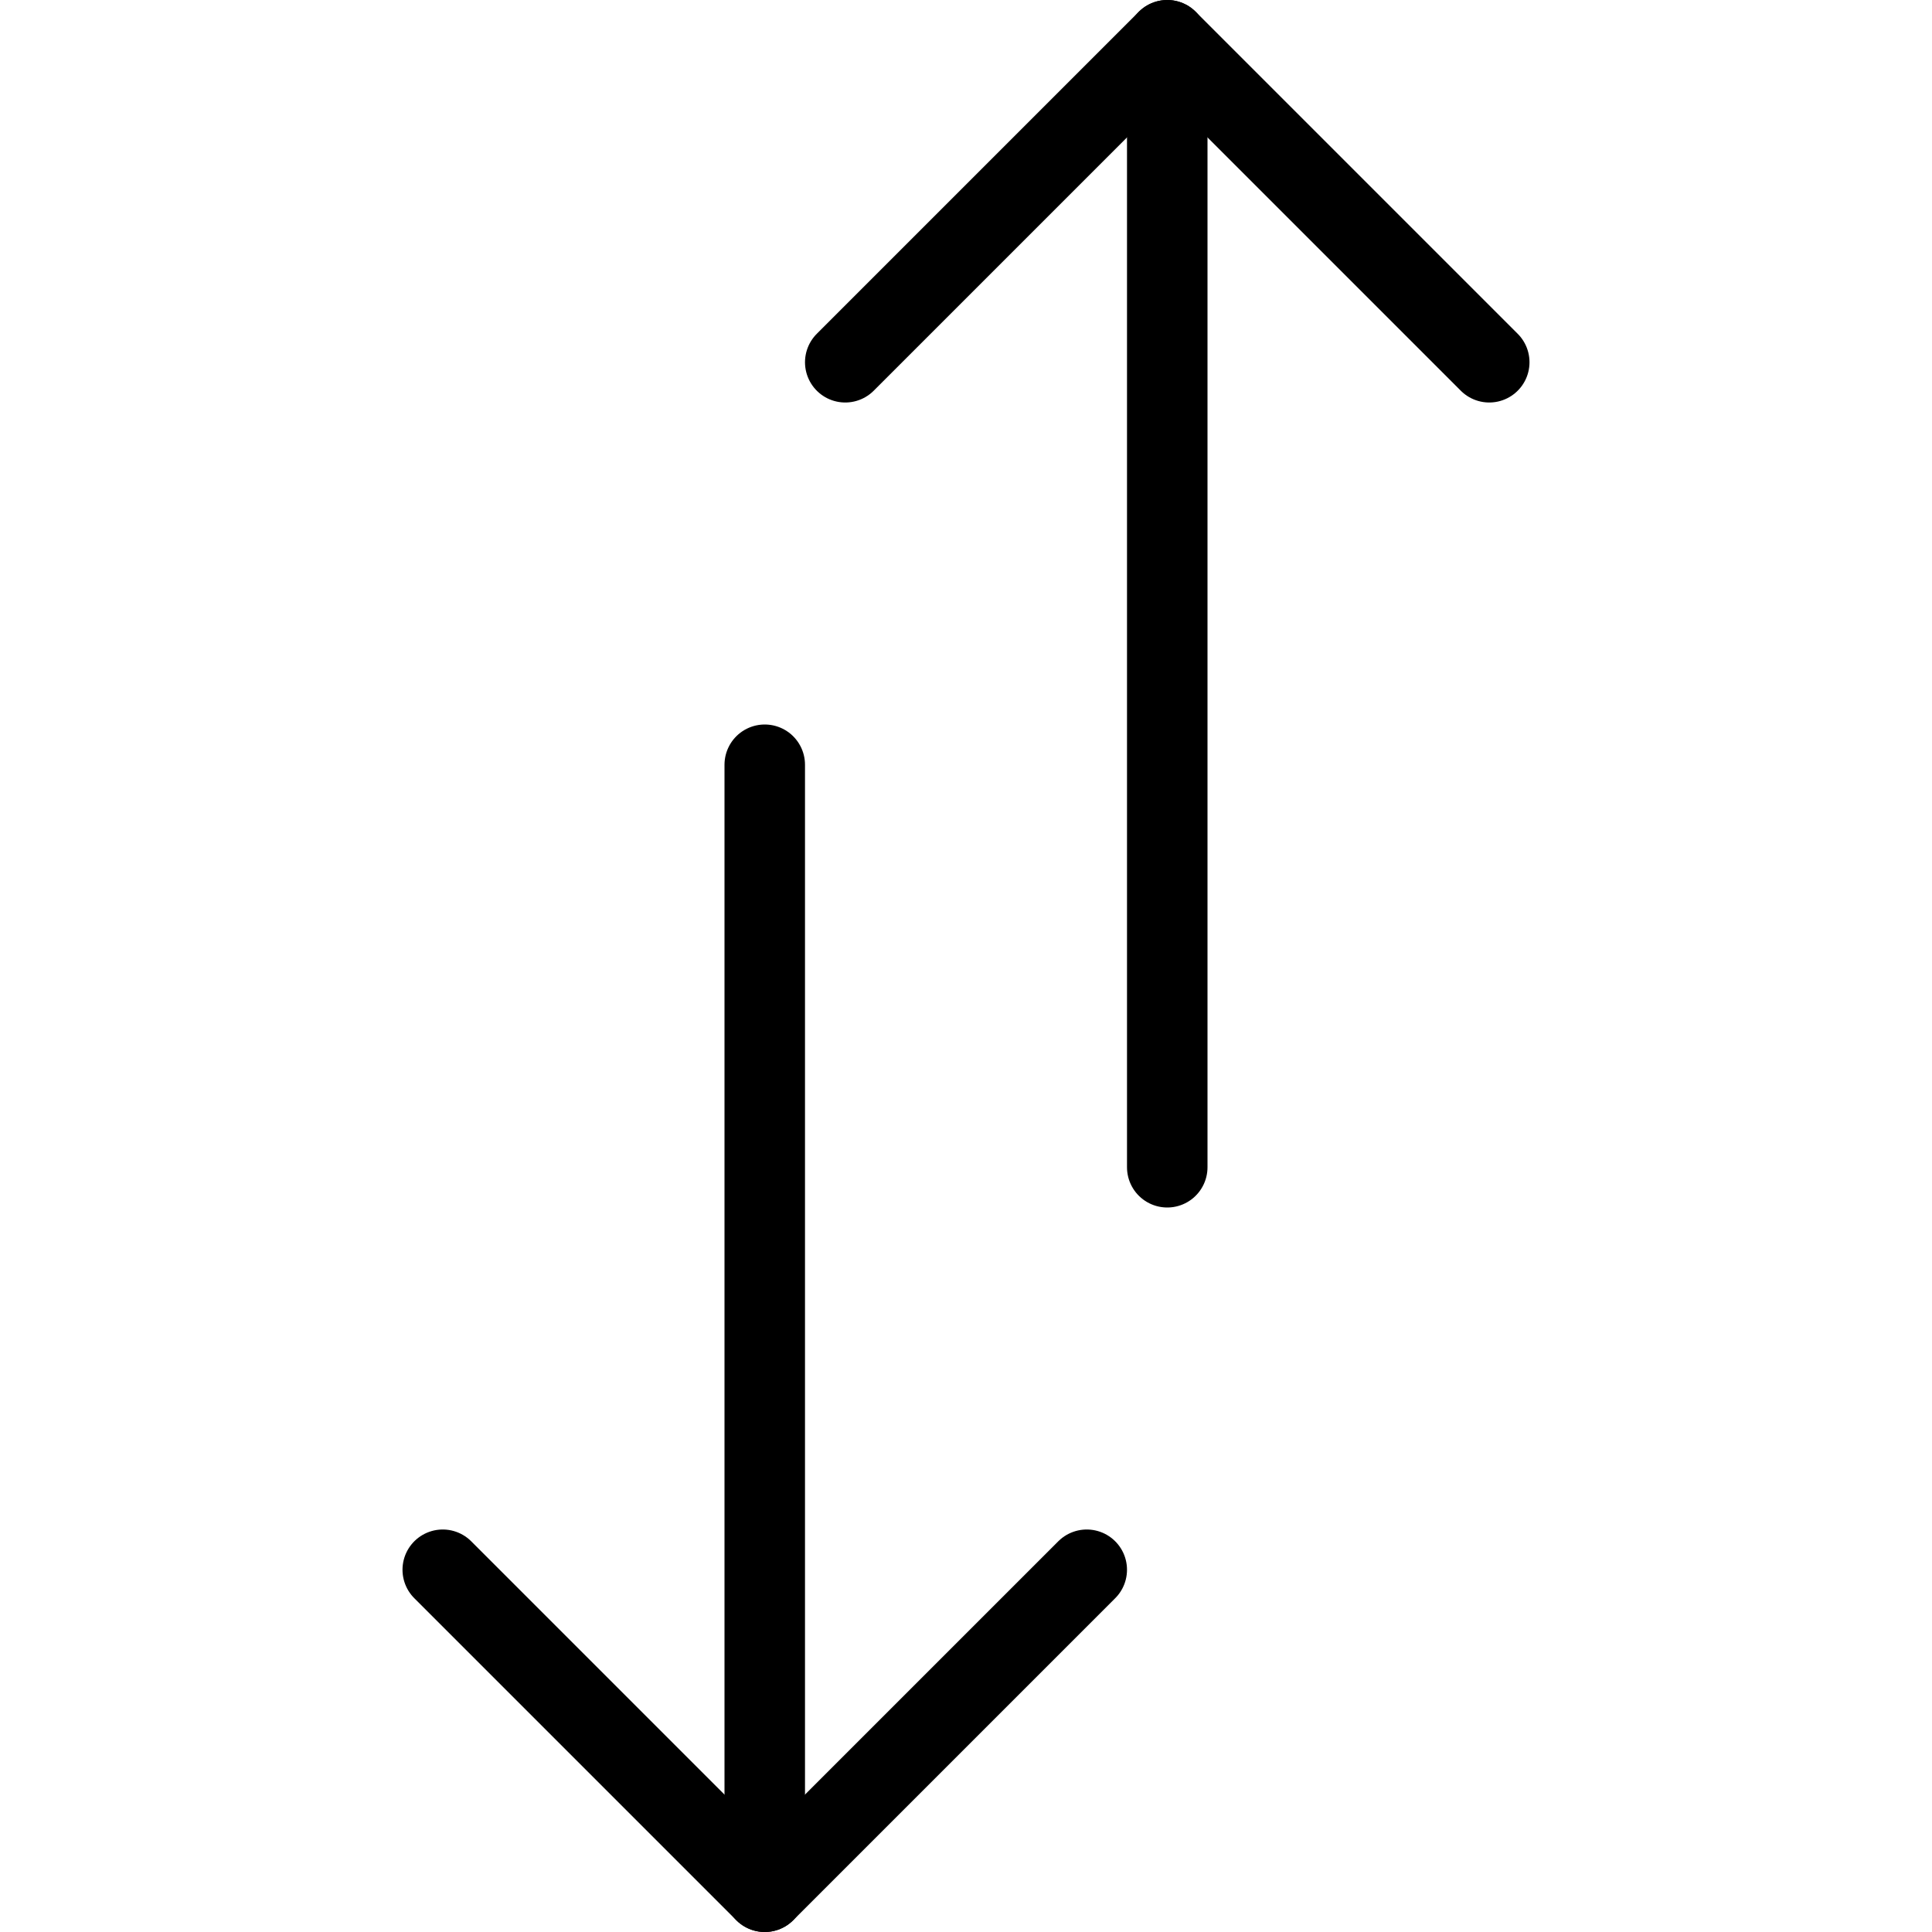
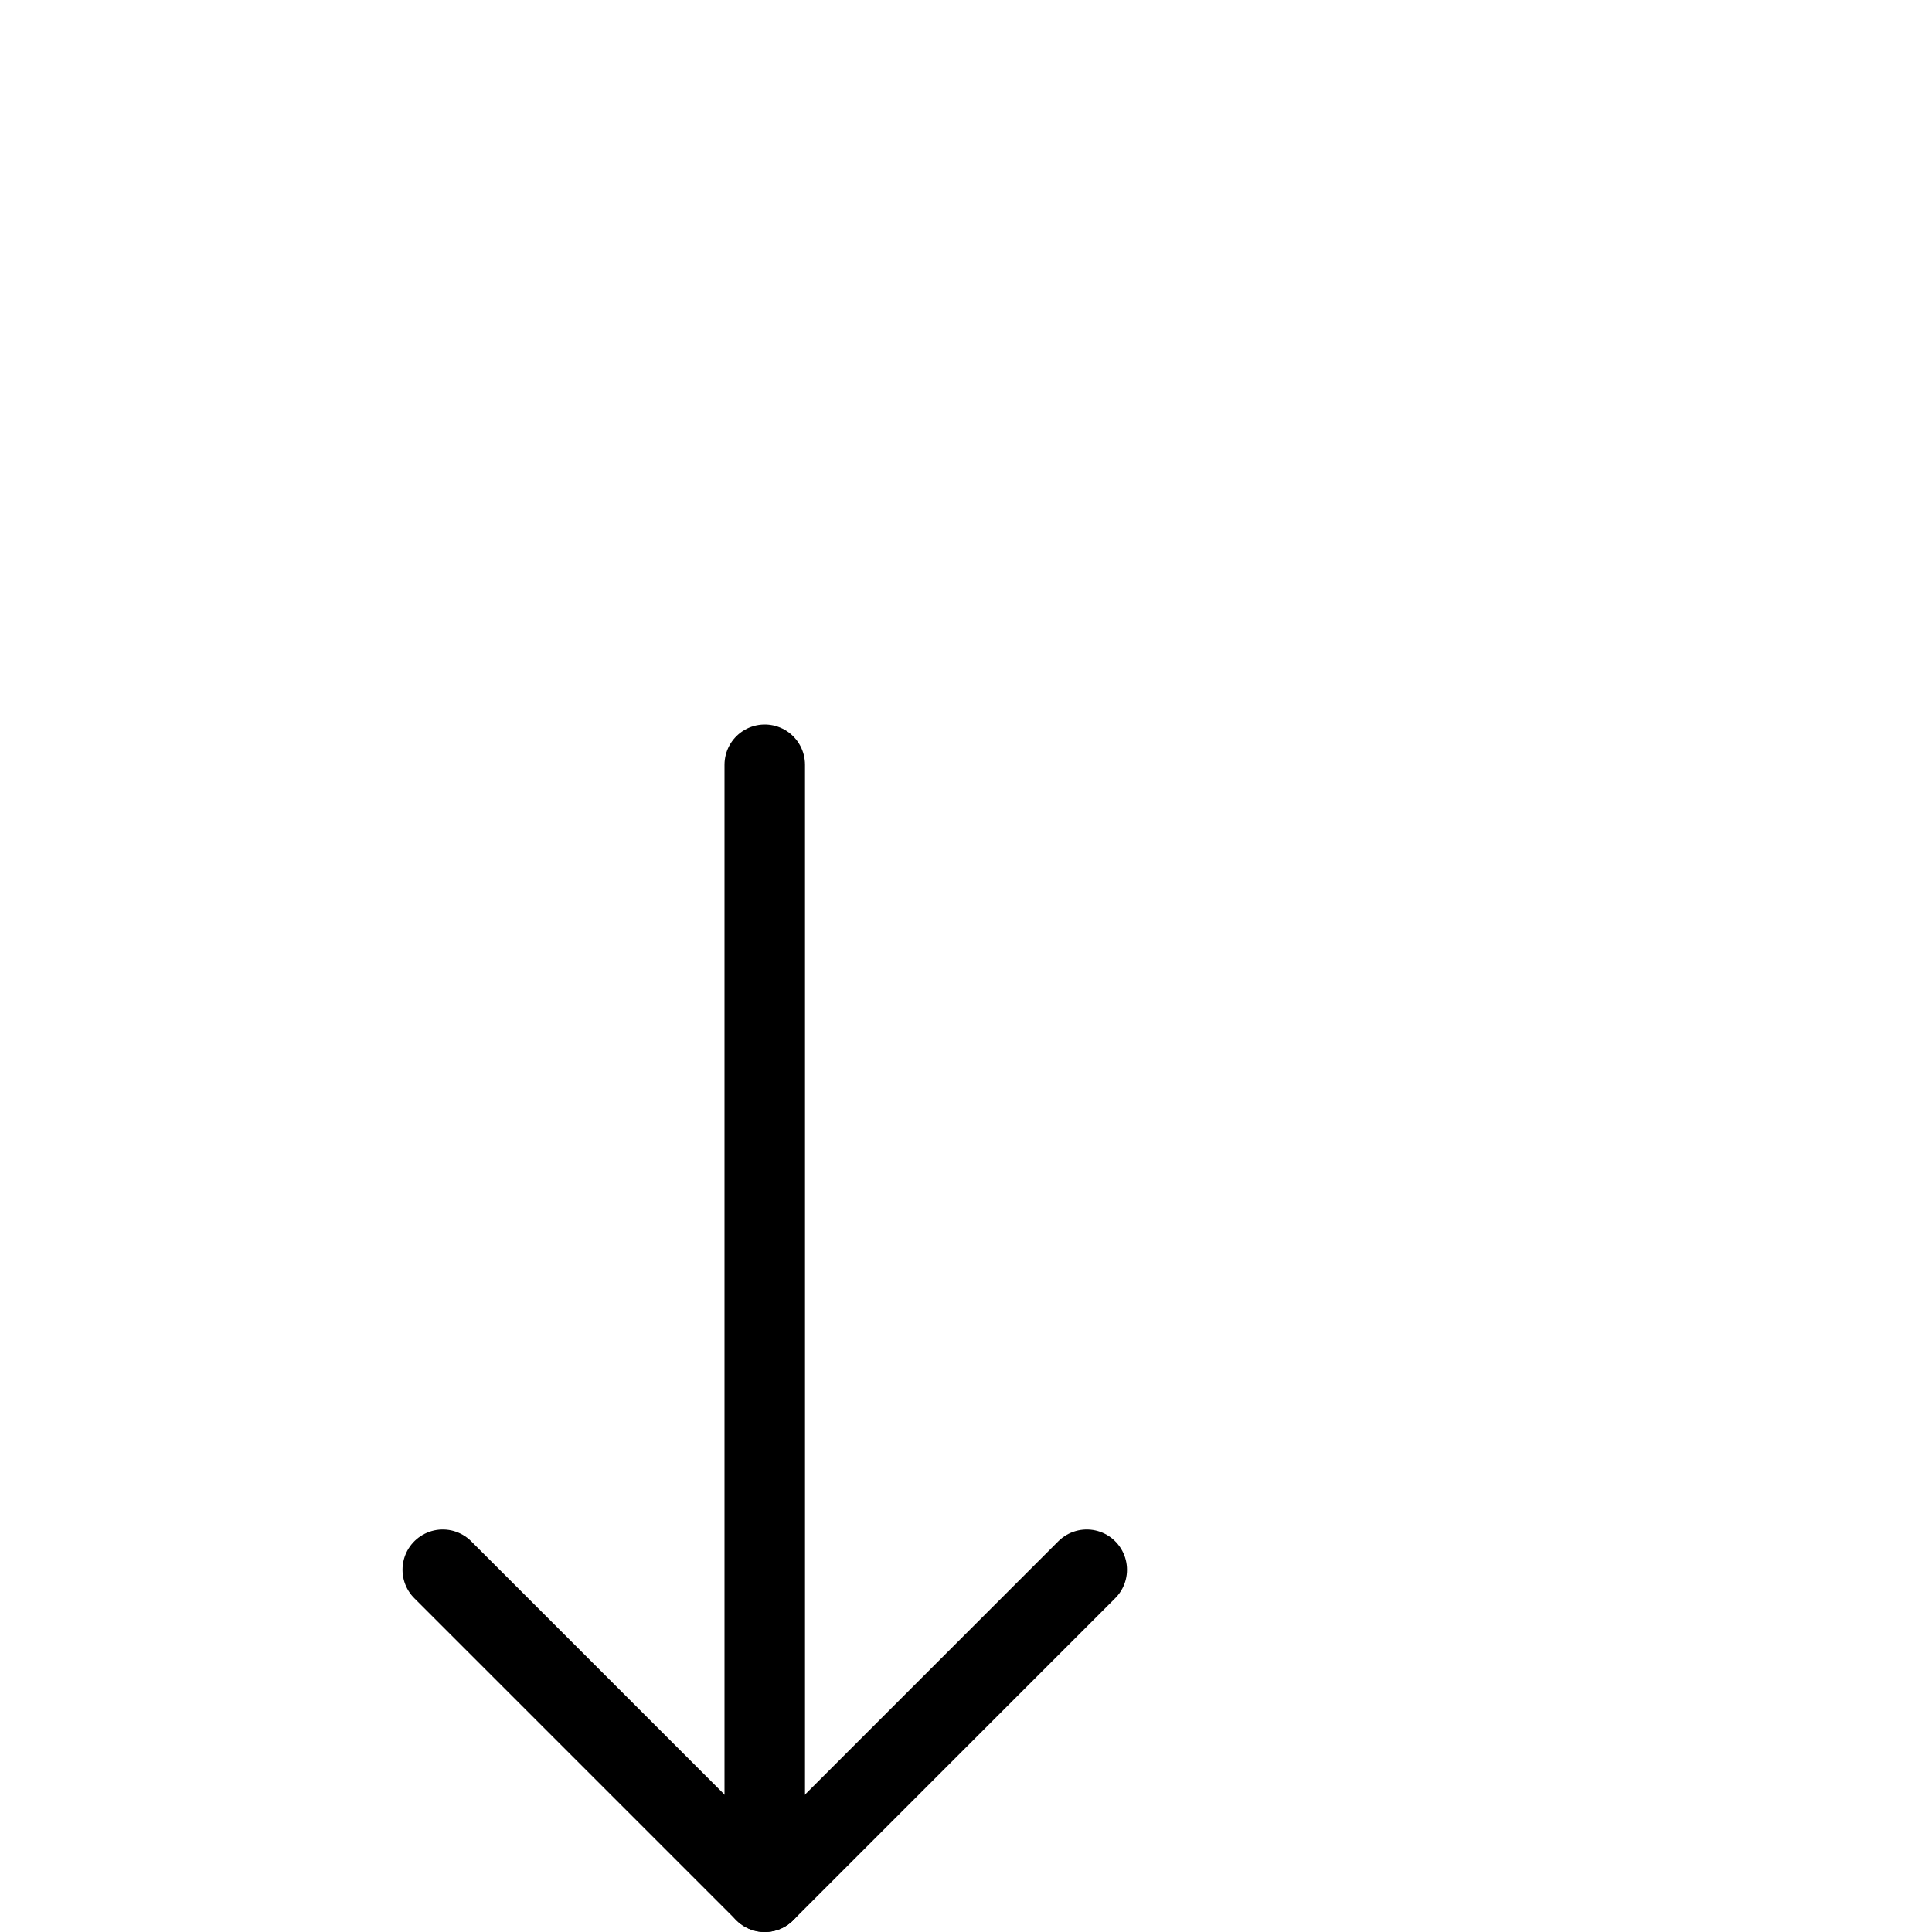
<svg xmlns="http://www.w3.org/2000/svg" viewBox="0 0 24 24">
  <g transform="matrix(1,0,0,1,0,0)">
    <path d="M9.5 23.5L9.5 9.5" fill="none" stroke="#000000" stroke-linecap="round" stroke-linejoin="round" />
-     <path d="M14.5 14.5L14.5 0.5" fill="none" stroke="#000000" stroke-linecap="round" stroke-linejoin="round" />
    <path d="M13.5 19.5L9.5 23.5 5.5 19.5" fill="none" stroke="#000000" stroke-linecap="round" stroke-linejoin="round" />
-     <path d="M18.5 4.5L14.5 0.5 10.5 4.5" fill="none" stroke="#000000" stroke-linecap="round" stroke-linejoin="round" />
  </g>
</svg>